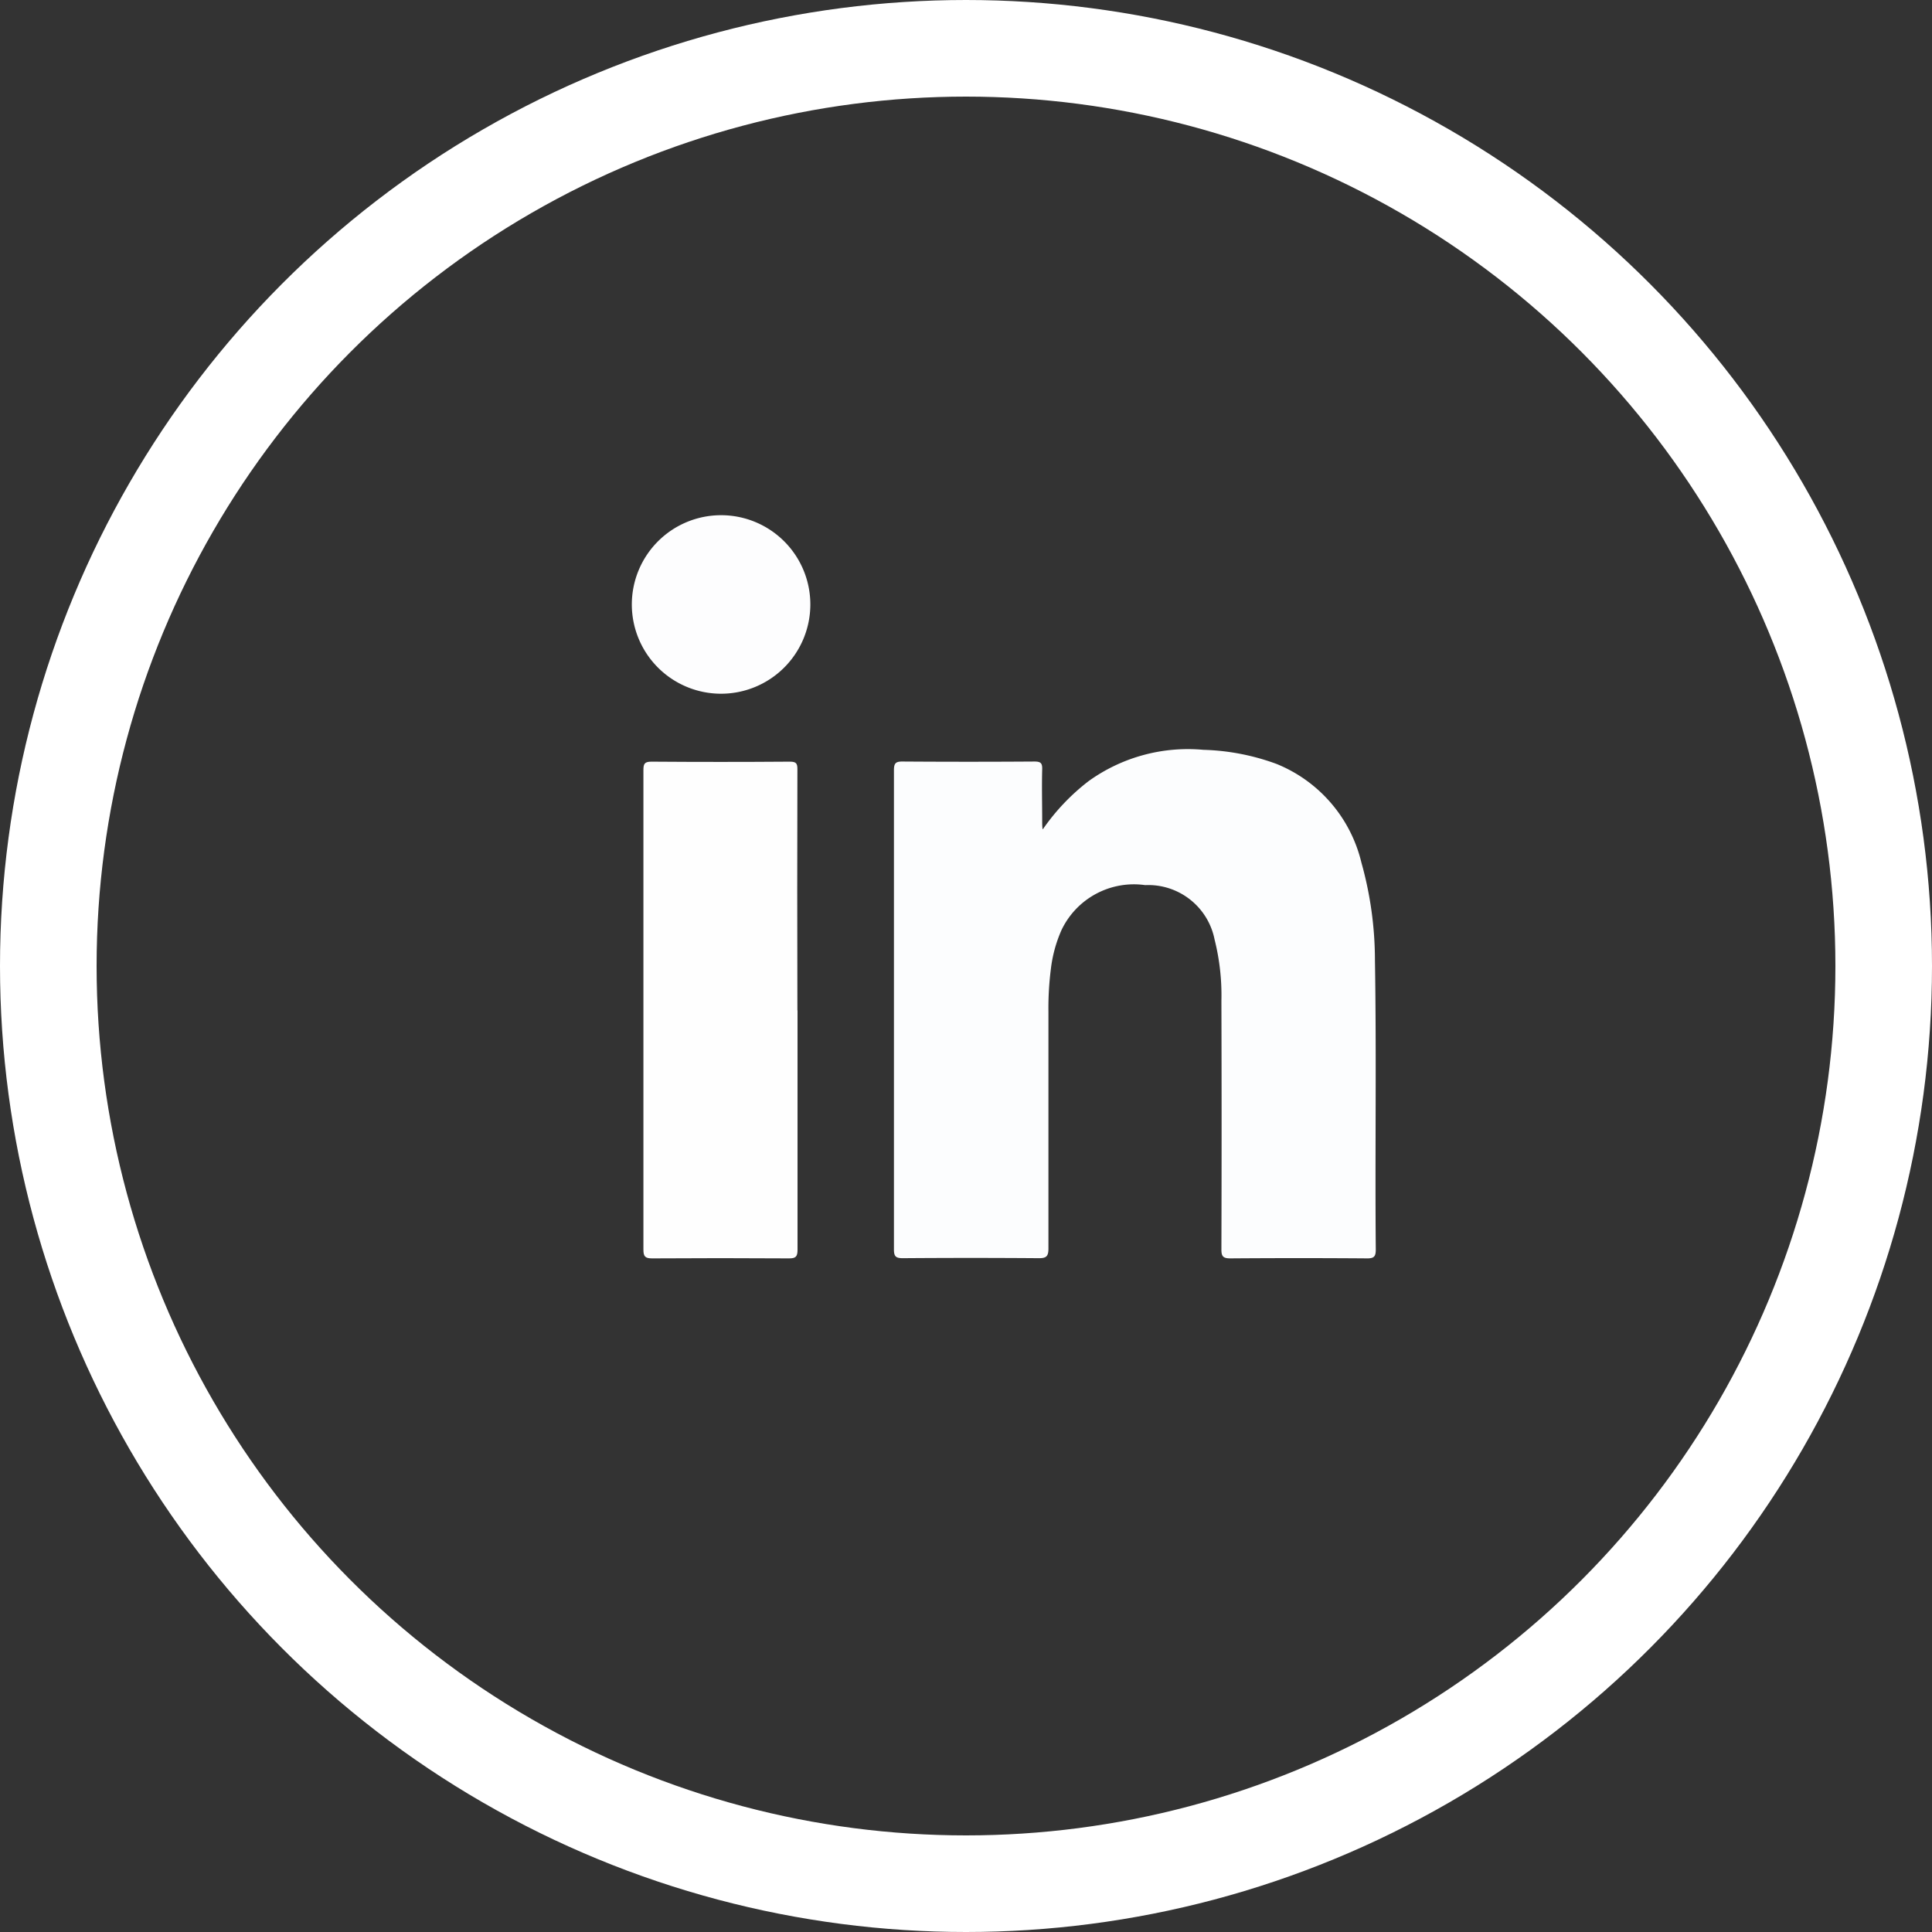
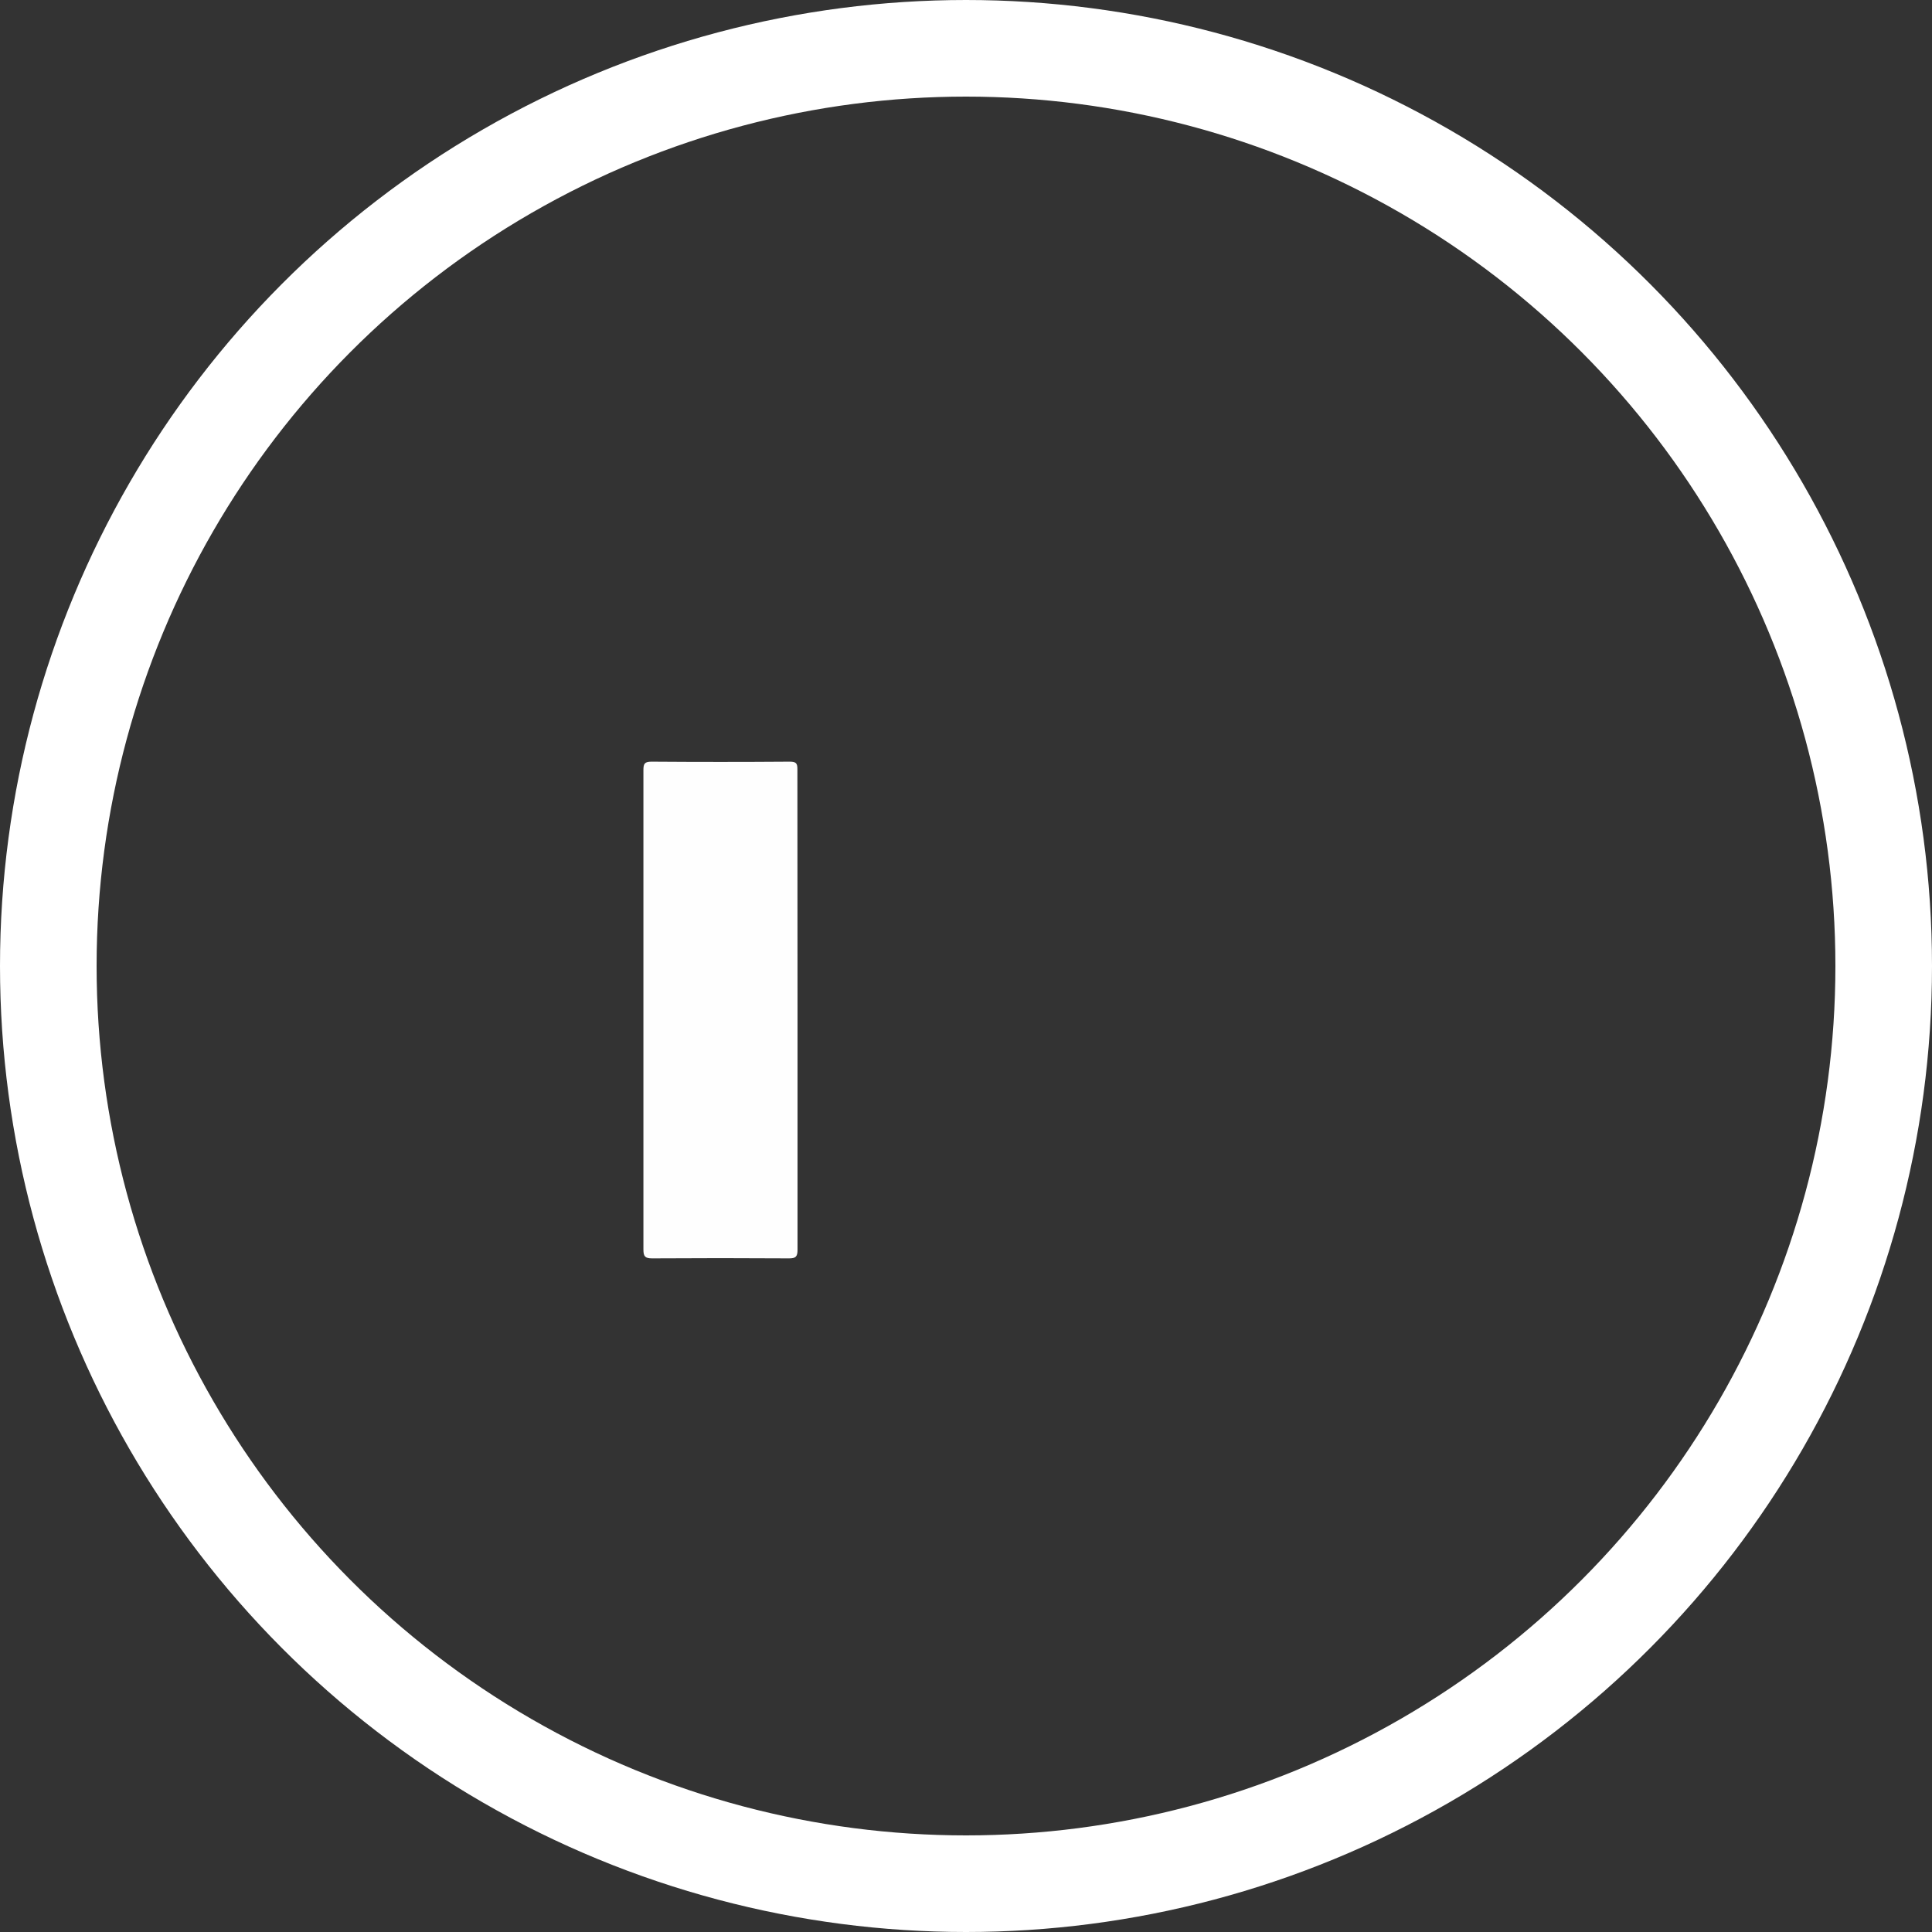
<svg xmlns="http://www.w3.org/2000/svg" width="30" height="30" viewBox="0 0 30 30">
  <rect x="0" y="0" width="30" height="30" fill="#333333" stroke="none" />
  <defs>
    <clipPath id="clip-path">
      <rect id="Rectangle_245" data-name="Rectangle 245" width="11.558" height="11.54" fill="none" />
    </clipPath>
  </defs>
  <g id="Group_243" data-name="Group 243" transform="translate(-209 -5288)">
    <g id="Ellipse_18" data-name="Ellipse 18" transform="translate(209 5288)" fill="none" stroke="#fff" stroke-width="1.5">
      <circle cx="15" cy="15" r="15" stroke="none" />
      <circle cx="15" cy="15" r="14.25" fill="none" />
    </g>
    <g id="Group_249" data-name="Group 249" transform="translate(187.805 224)">
      <g id="Group_248" data-name="Group 248" transform="translate(31 5072)">
        <g id="Group_247" data-name="Group 247" clip-path="url(#clip-path)">
-           <path id="Path_118" data-name="Path 118" d="M159.74,141.479a3.332,3.332,0,0,1,.709-.746,2.639,2.639,0,0,1,1.781-.487,3.565,3.565,0,0,1,1.137.219,2.206,2.206,0,0,1,1.318,1.529,5.632,5.632,0,0,1,.211,1.519c.025,1.5,0,2.995.013,4.492,0,.105-.024.139-.134.138q-1.062-.008-2.123,0c-.118,0-.141-.034-.14-.145q.006-1.929,0-3.858a3.546,3.546,0,0,0-.106-.948,1.05,1.05,0,0,0-1.078-.845,1.245,1.245,0,0,0-1.3.7,2.1,2.1,0,0,0-.165.609,4.8,4.8,0,0,0-.037.658c0,1.226,0,2.451,0,3.677,0,.121-.034.15-.151.149q-1.055-.008-2.11,0c-.106,0-.138-.025-.138-.134q0-3.722,0-7.445c0-.11.031-.134.136-.133q1.023.007,2.046,0c.1,0,.123.027.12.123-.007.267,0,.535,0,.8,0,.041,0,.082.006.124" transform="translate(-153.351 -136.603)" fill="#fcfdfe" />
-           <path id="Path_119" data-name="Path 119" d="M9.69,151.425c0,1.239,0,2.477,0,3.716,0,.109-.029.135-.136.134q-1.062-.007-2.123,0c-.11,0-.134-.033-.134-.137q0-3.722,0-7.444c0-.094.014-.132.123-.132q1.074.008,2.149,0c.1,0,.12.026.119.121q-.005,1.871,0,3.741" transform="translate(-7.111 -143.735)" fill="#fefefe" />
-           <path id="Path_120" data-name="Path 120" d="M1.377,2.771a1.386,1.386,0,1,1,1.4-1.385,1.387,1.387,0,0,1-1.4,1.385" transform="translate(0.001 0.001)" fill="#fdfdfe" />
+           <path id="Path_119" data-name="Path 119" d="M9.69,151.425c0,1.239,0,2.477,0,3.716,0,.109-.029.135-.136.134q-1.062-.007-2.123,0c-.11,0-.134-.033-.134-.137q0-3.722,0-7.444c0-.094.014-.132.123-.132q1.074.008,2.149,0c.1,0,.12.026.119.121" transform="translate(-7.111 -143.735)" fill="#fefefe" />
        </g>
      </g>
    </g>
  </g>
</svg>